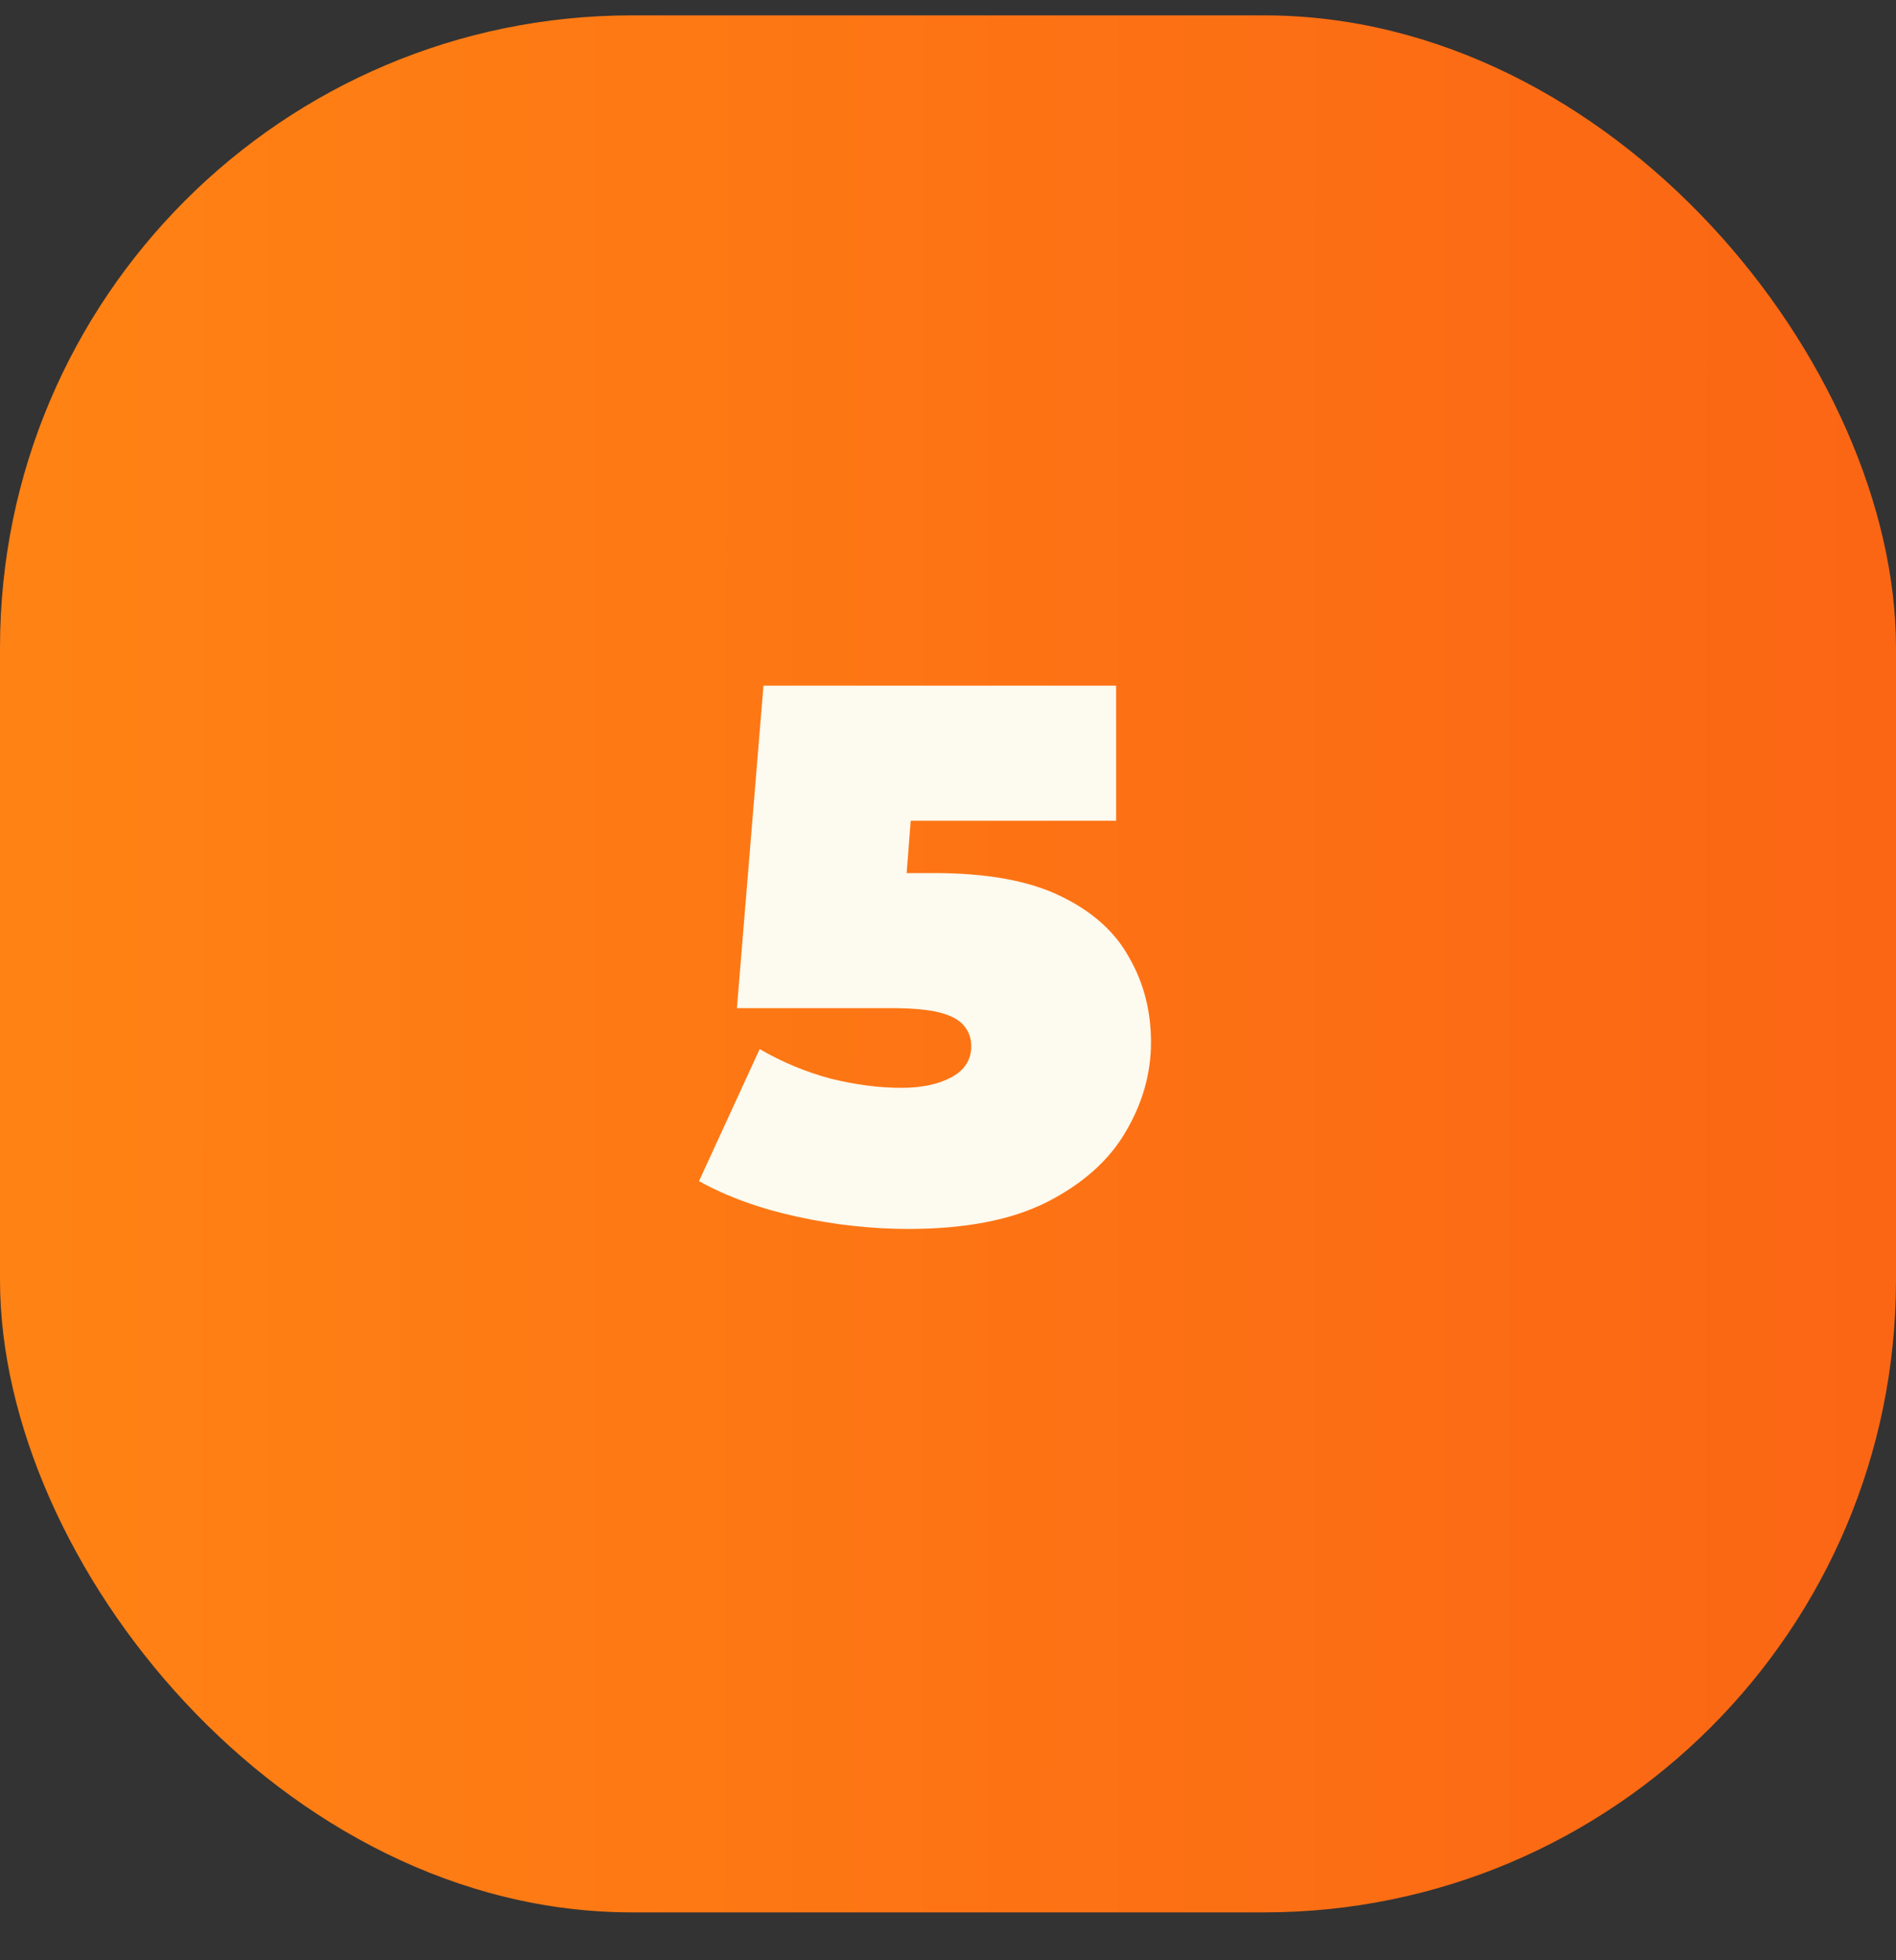
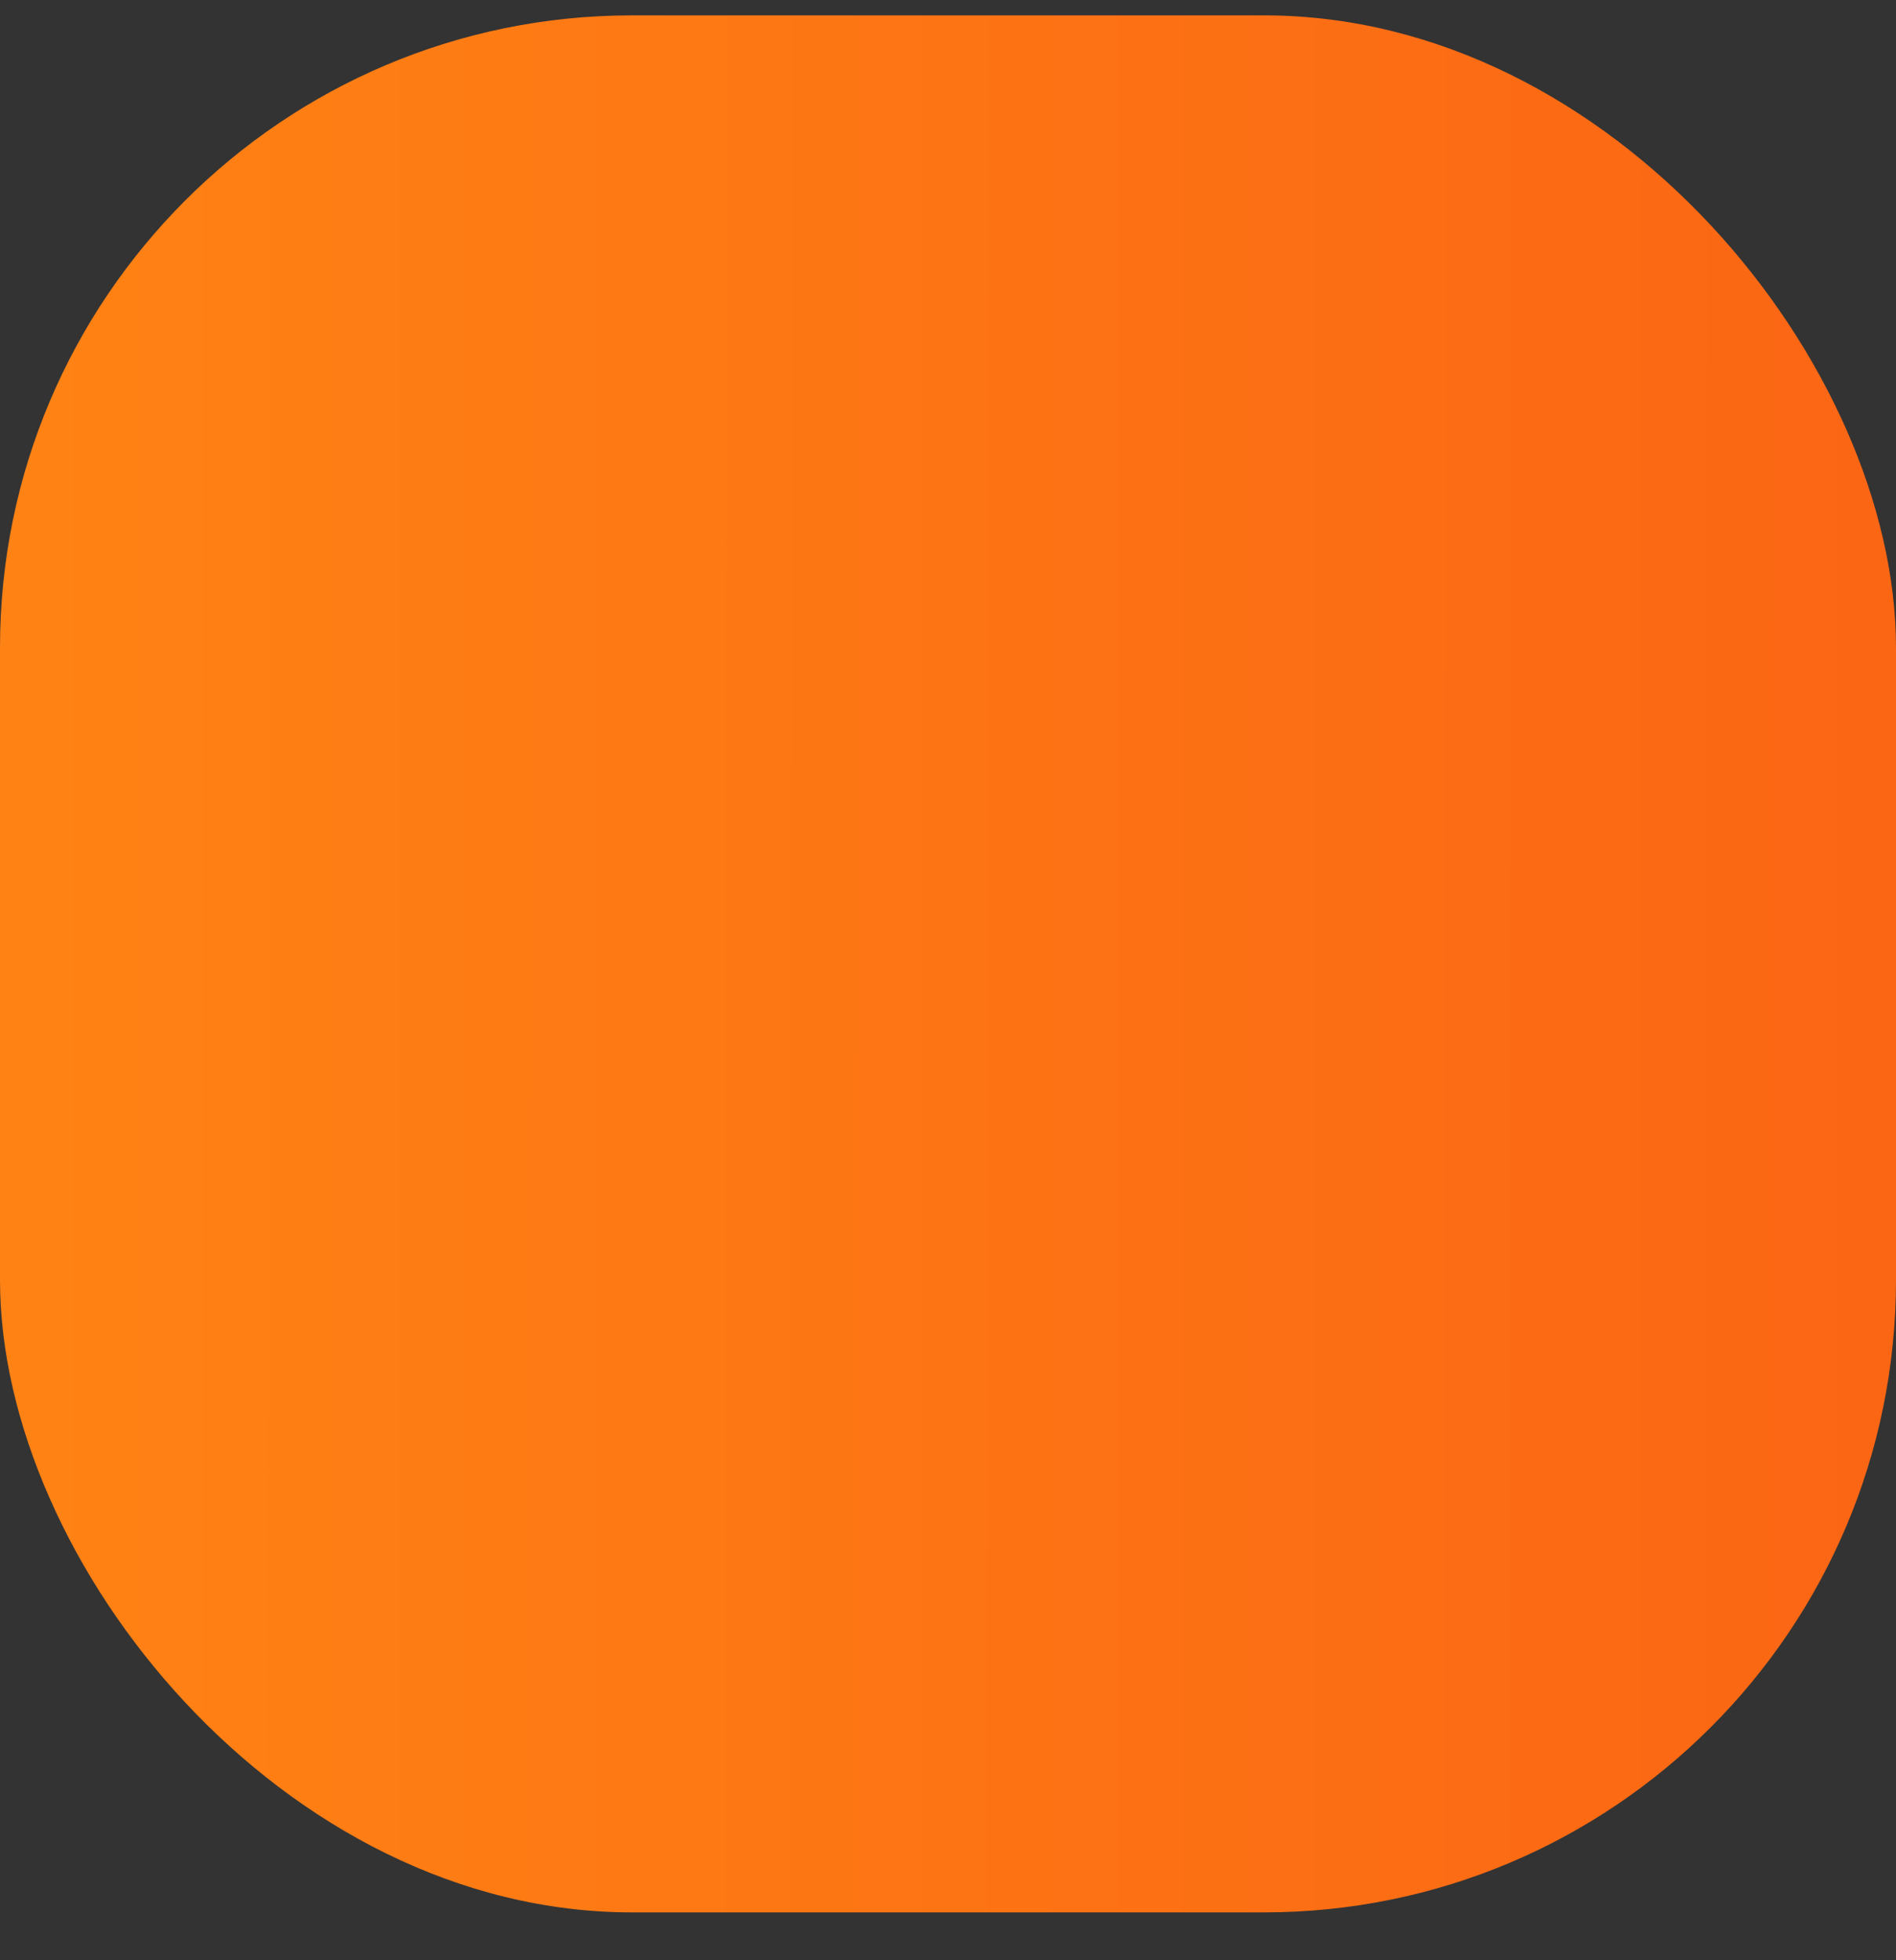
<svg xmlns="http://www.w3.org/2000/svg" width="30" height="31" viewBox="0 0 30 31" fill="none">
  <rect x="0" y="0" width="30" height="31" fill="#333333" stroke="none" />
  <rect y="0.243" width="30" height="30" rx="10" fill="url(#paint0_linear_552_2834)" />
-   <path d="M14.372 19.435C13.796 19.435 13.212 19.371 12.62 19.243C12.028 19.115 11.508 18.927 11.06 18.679L12.02 16.591C12.38 16.799 12.756 16.955 13.148 17.059C13.54 17.155 13.912 17.203 14.264 17.203C14.584 17.203 14.848 17.147 15.056 17.035C15.264 16.923 15.368 16.759 15.368 16.543C15.368 16.423 15.332 16.319 15.26 16.231C15.188 16.135 15.06 16.063 14.876 16.015C14.7 15.967 14.44 15.943 14.096 15.943H11.66L12.08 10.843H17.66V12.979H13.076L14.504 11.767L14.252 15.019L12.824 13.807H14.78C15.612 13.807 16.276 13.927 16.772 14.167C17.276 14.407 17.64 14.731 17.864 15.139C18.096 15.539 18.212 15.987 18.212 16.483C18.212 16.979 18.076 17.455 17.804 17.911C17.54 18.359 17.124 18.727 16.556 19.015C15.996 19.295 15.268 19.435 14.372 19.435Z" fill="#FDFAEF" />
  <defs>
    <linearGradient id="paint0_linear_552_2834" x1="0.634" y1="14.943" x2="29.578" y2="14.96" gradientUnits="userSpaceOnUse">
      <stop stop-color="#FF8214" />
      <stop offset="1" stop-color="#FB6614" />
      <stop offset="1" stop-color="#FB6614" />
    </linearGradient>
  </defs>
</svg>